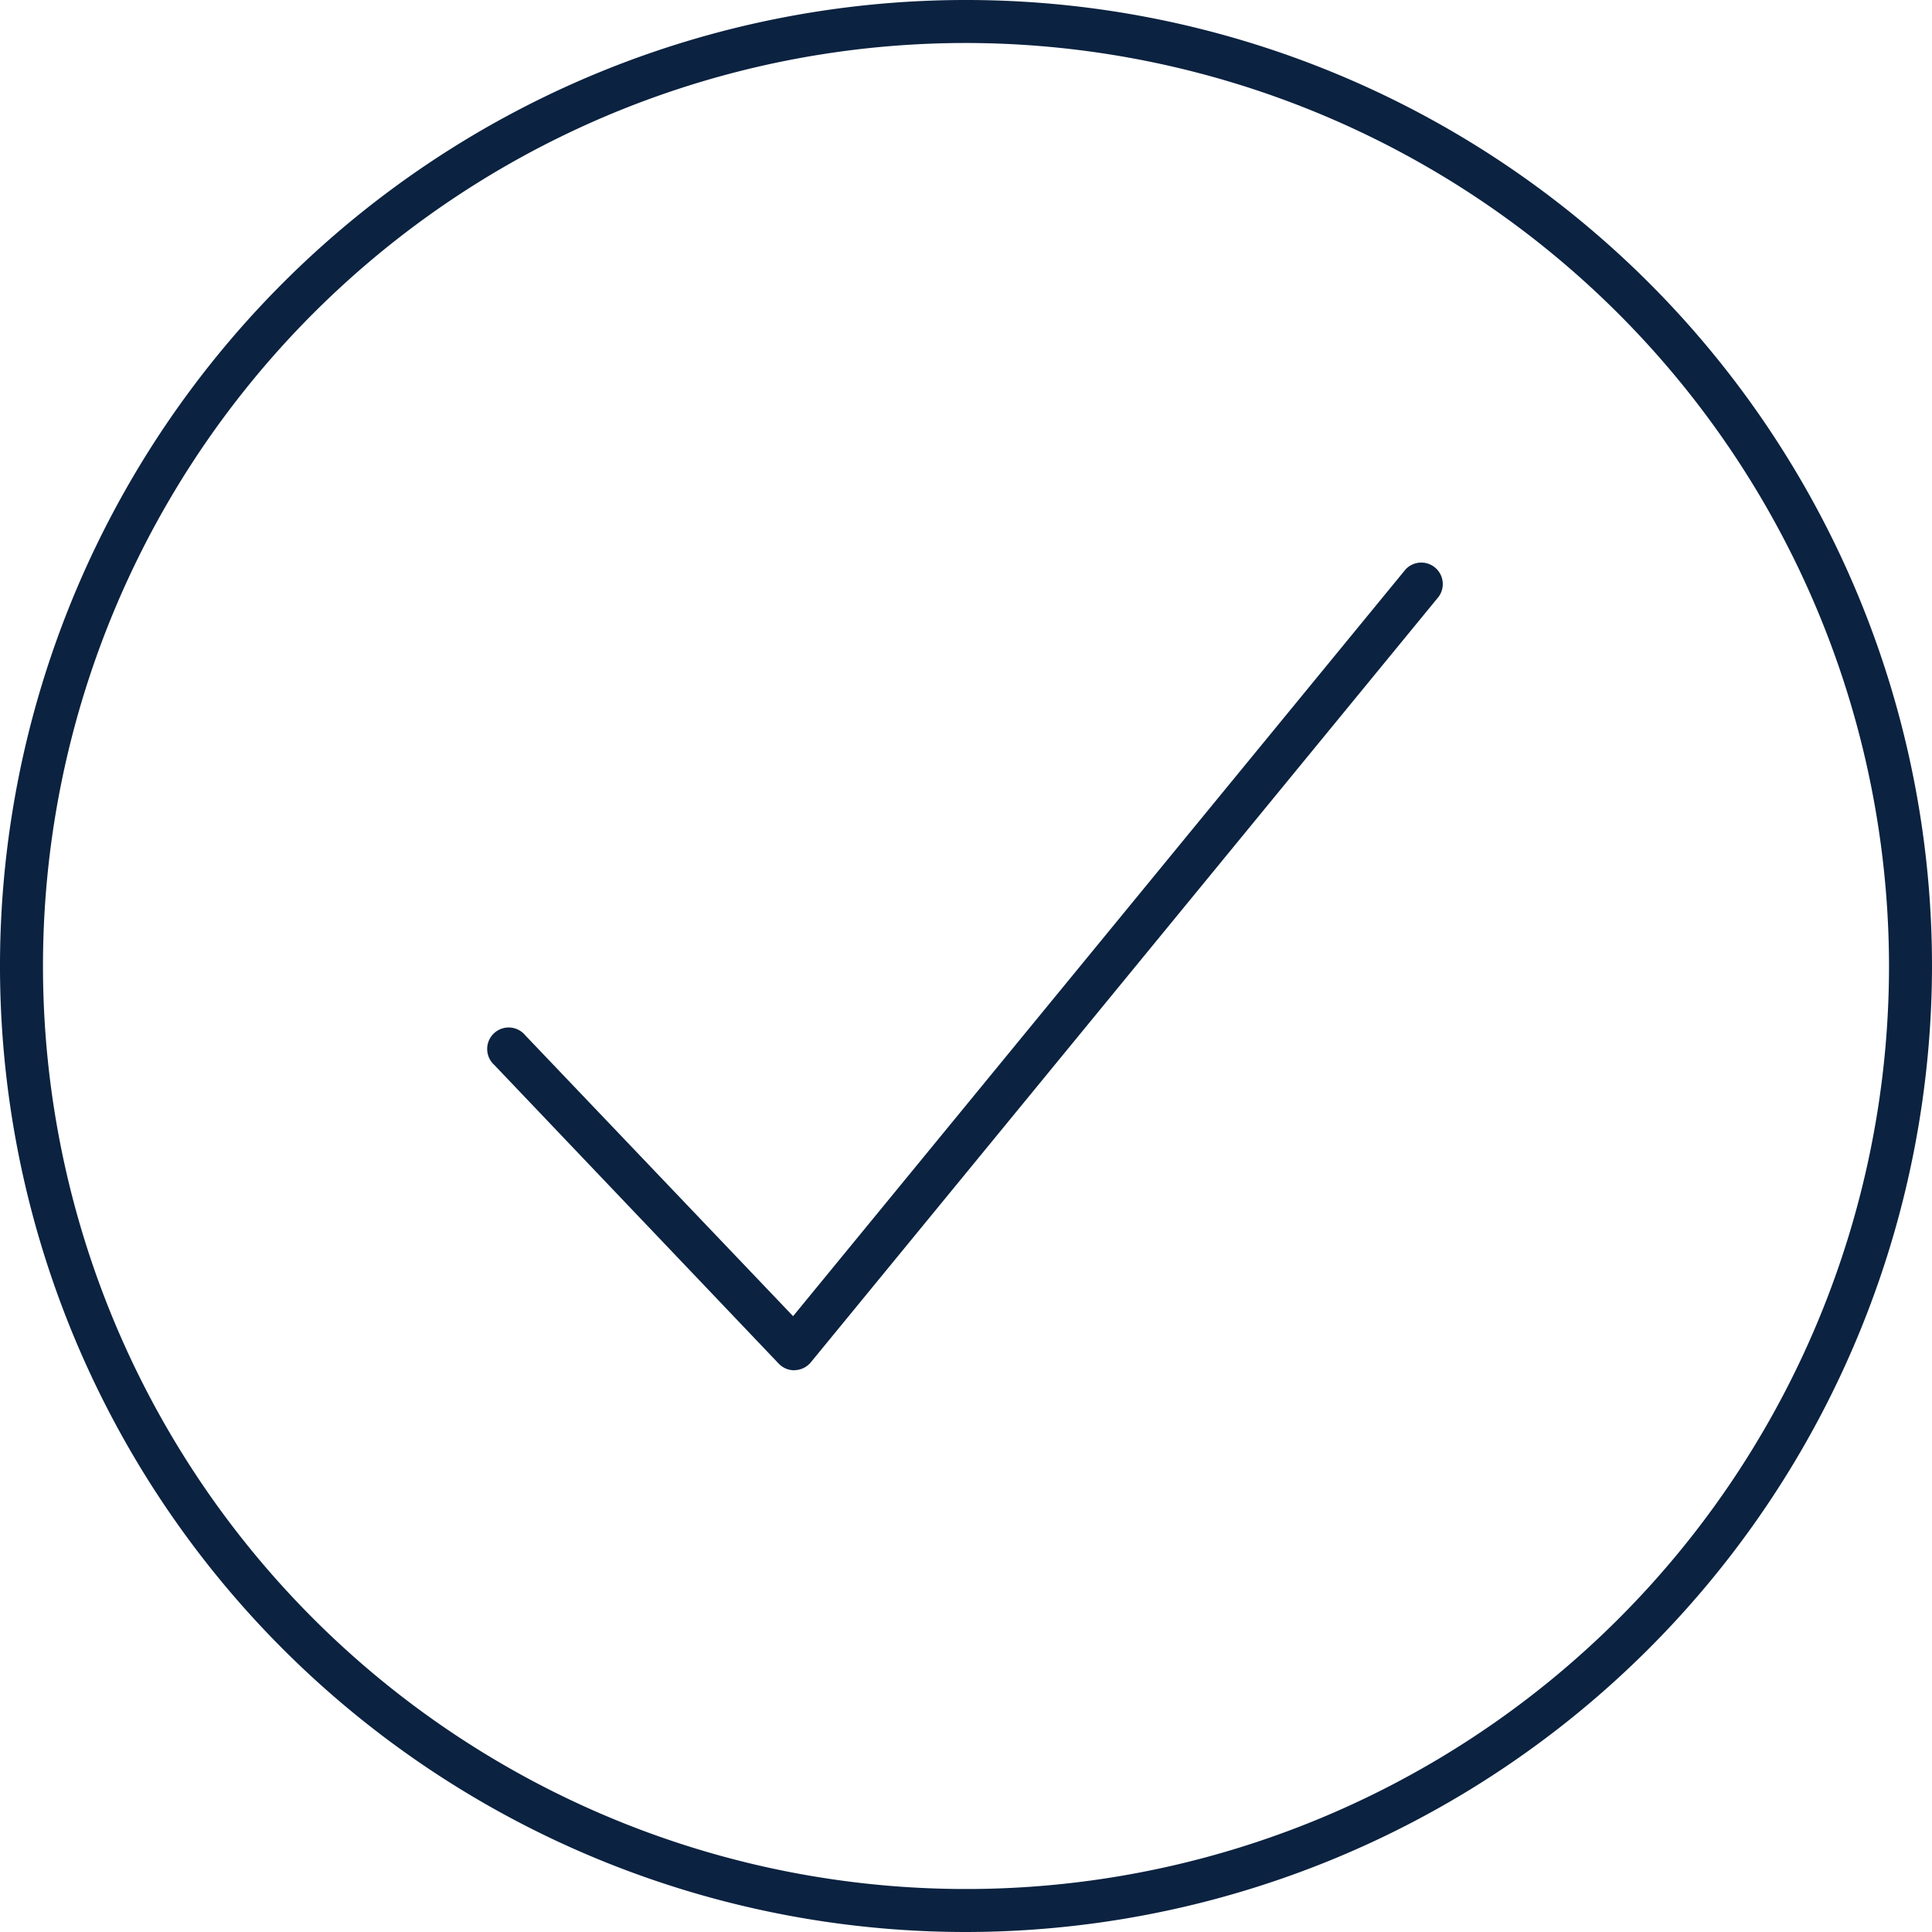
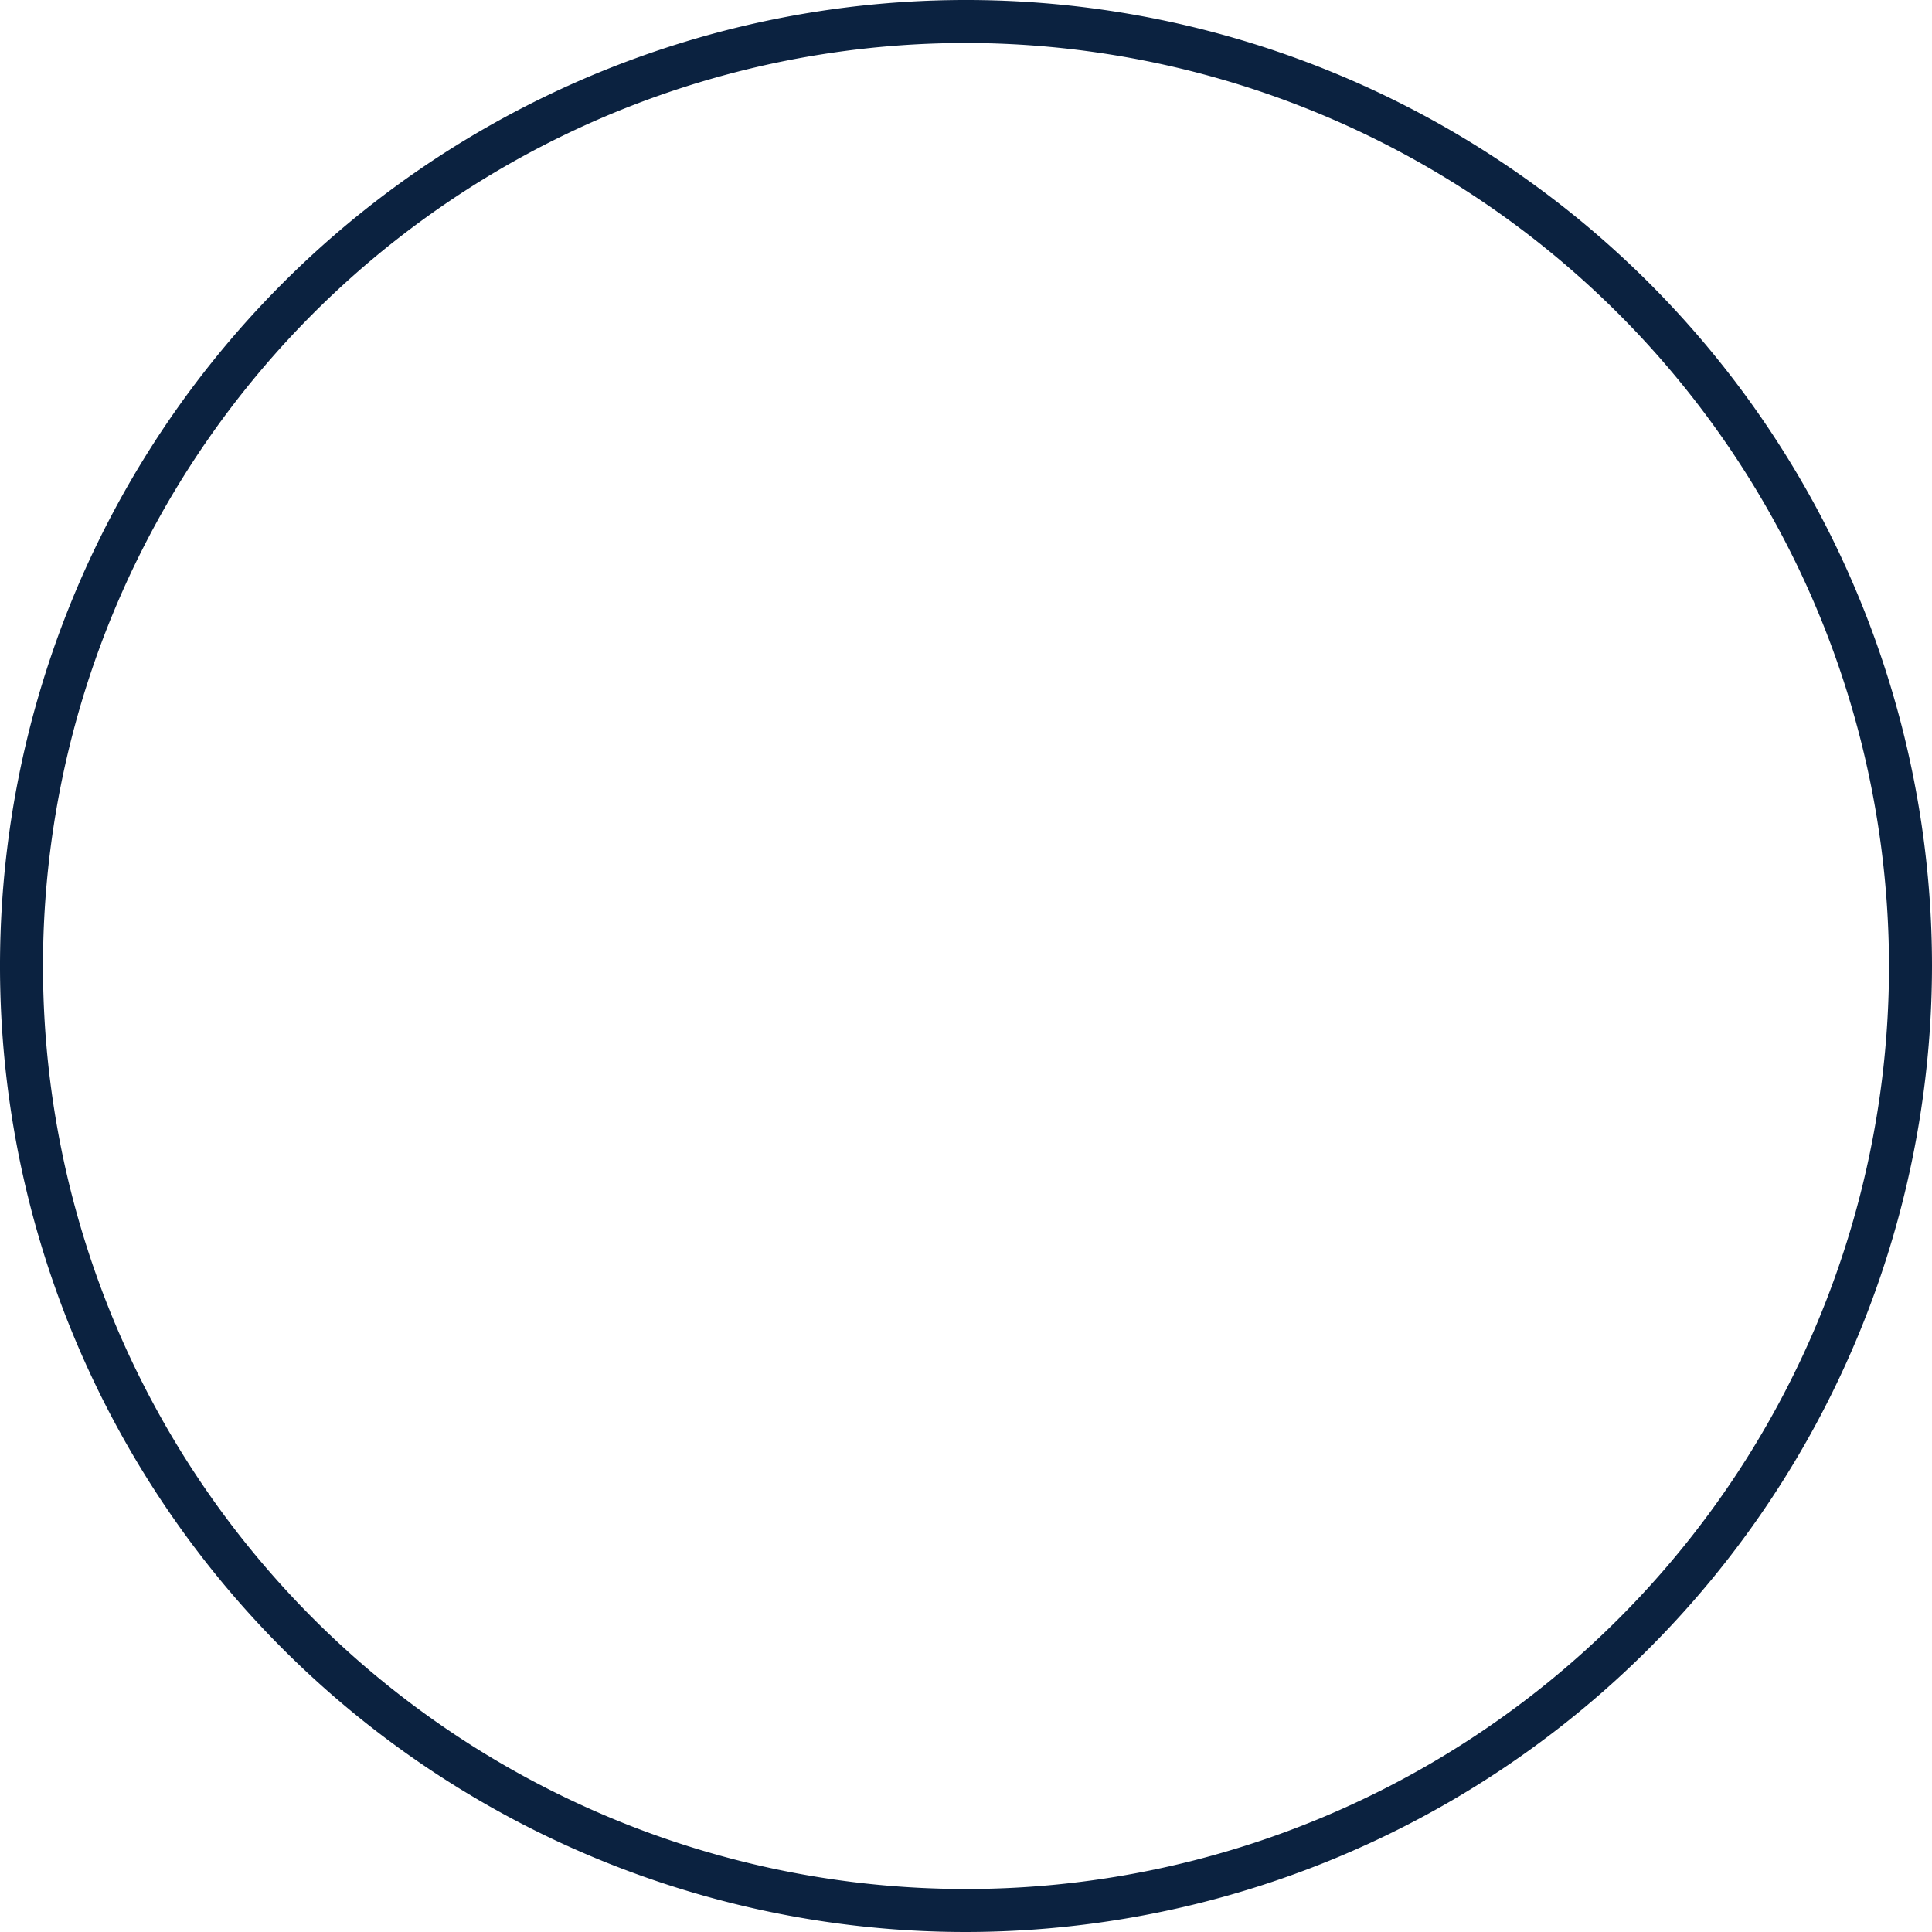
<svg xmlns="http://www.w3.org/2000/svg" id="Layer_1" data-name="Layer 1" viewBox="0 0 160 160">
  <defs>
    <style>.cls-1{fill:#0b2240;}</style>
  </defs>
  <title>Patient_Advocacy</title>
  <path class="cls-1" d="M80,160a80,80,0,1,1,80-80,80.09,80.09,0,0,1-80,80ZM80,3.56A76.44,76.44,0,1,0,156.44,80,76.53,76.53,0,0,0,80,3.56Z" />
-   <path class="cls-1" d="M65.78,113.48a1.77,1.77,0,0,1-1.29-.55L40.93,88.19a1.78,1.78,0,1,1,2.57-2.45L65.68,109,116.4,47.16a1.78,1.78,0,0,1,2.75,2.25l-52,63.41a1.78,1.78,0,0,1-1.31.65Z" />
</svg>